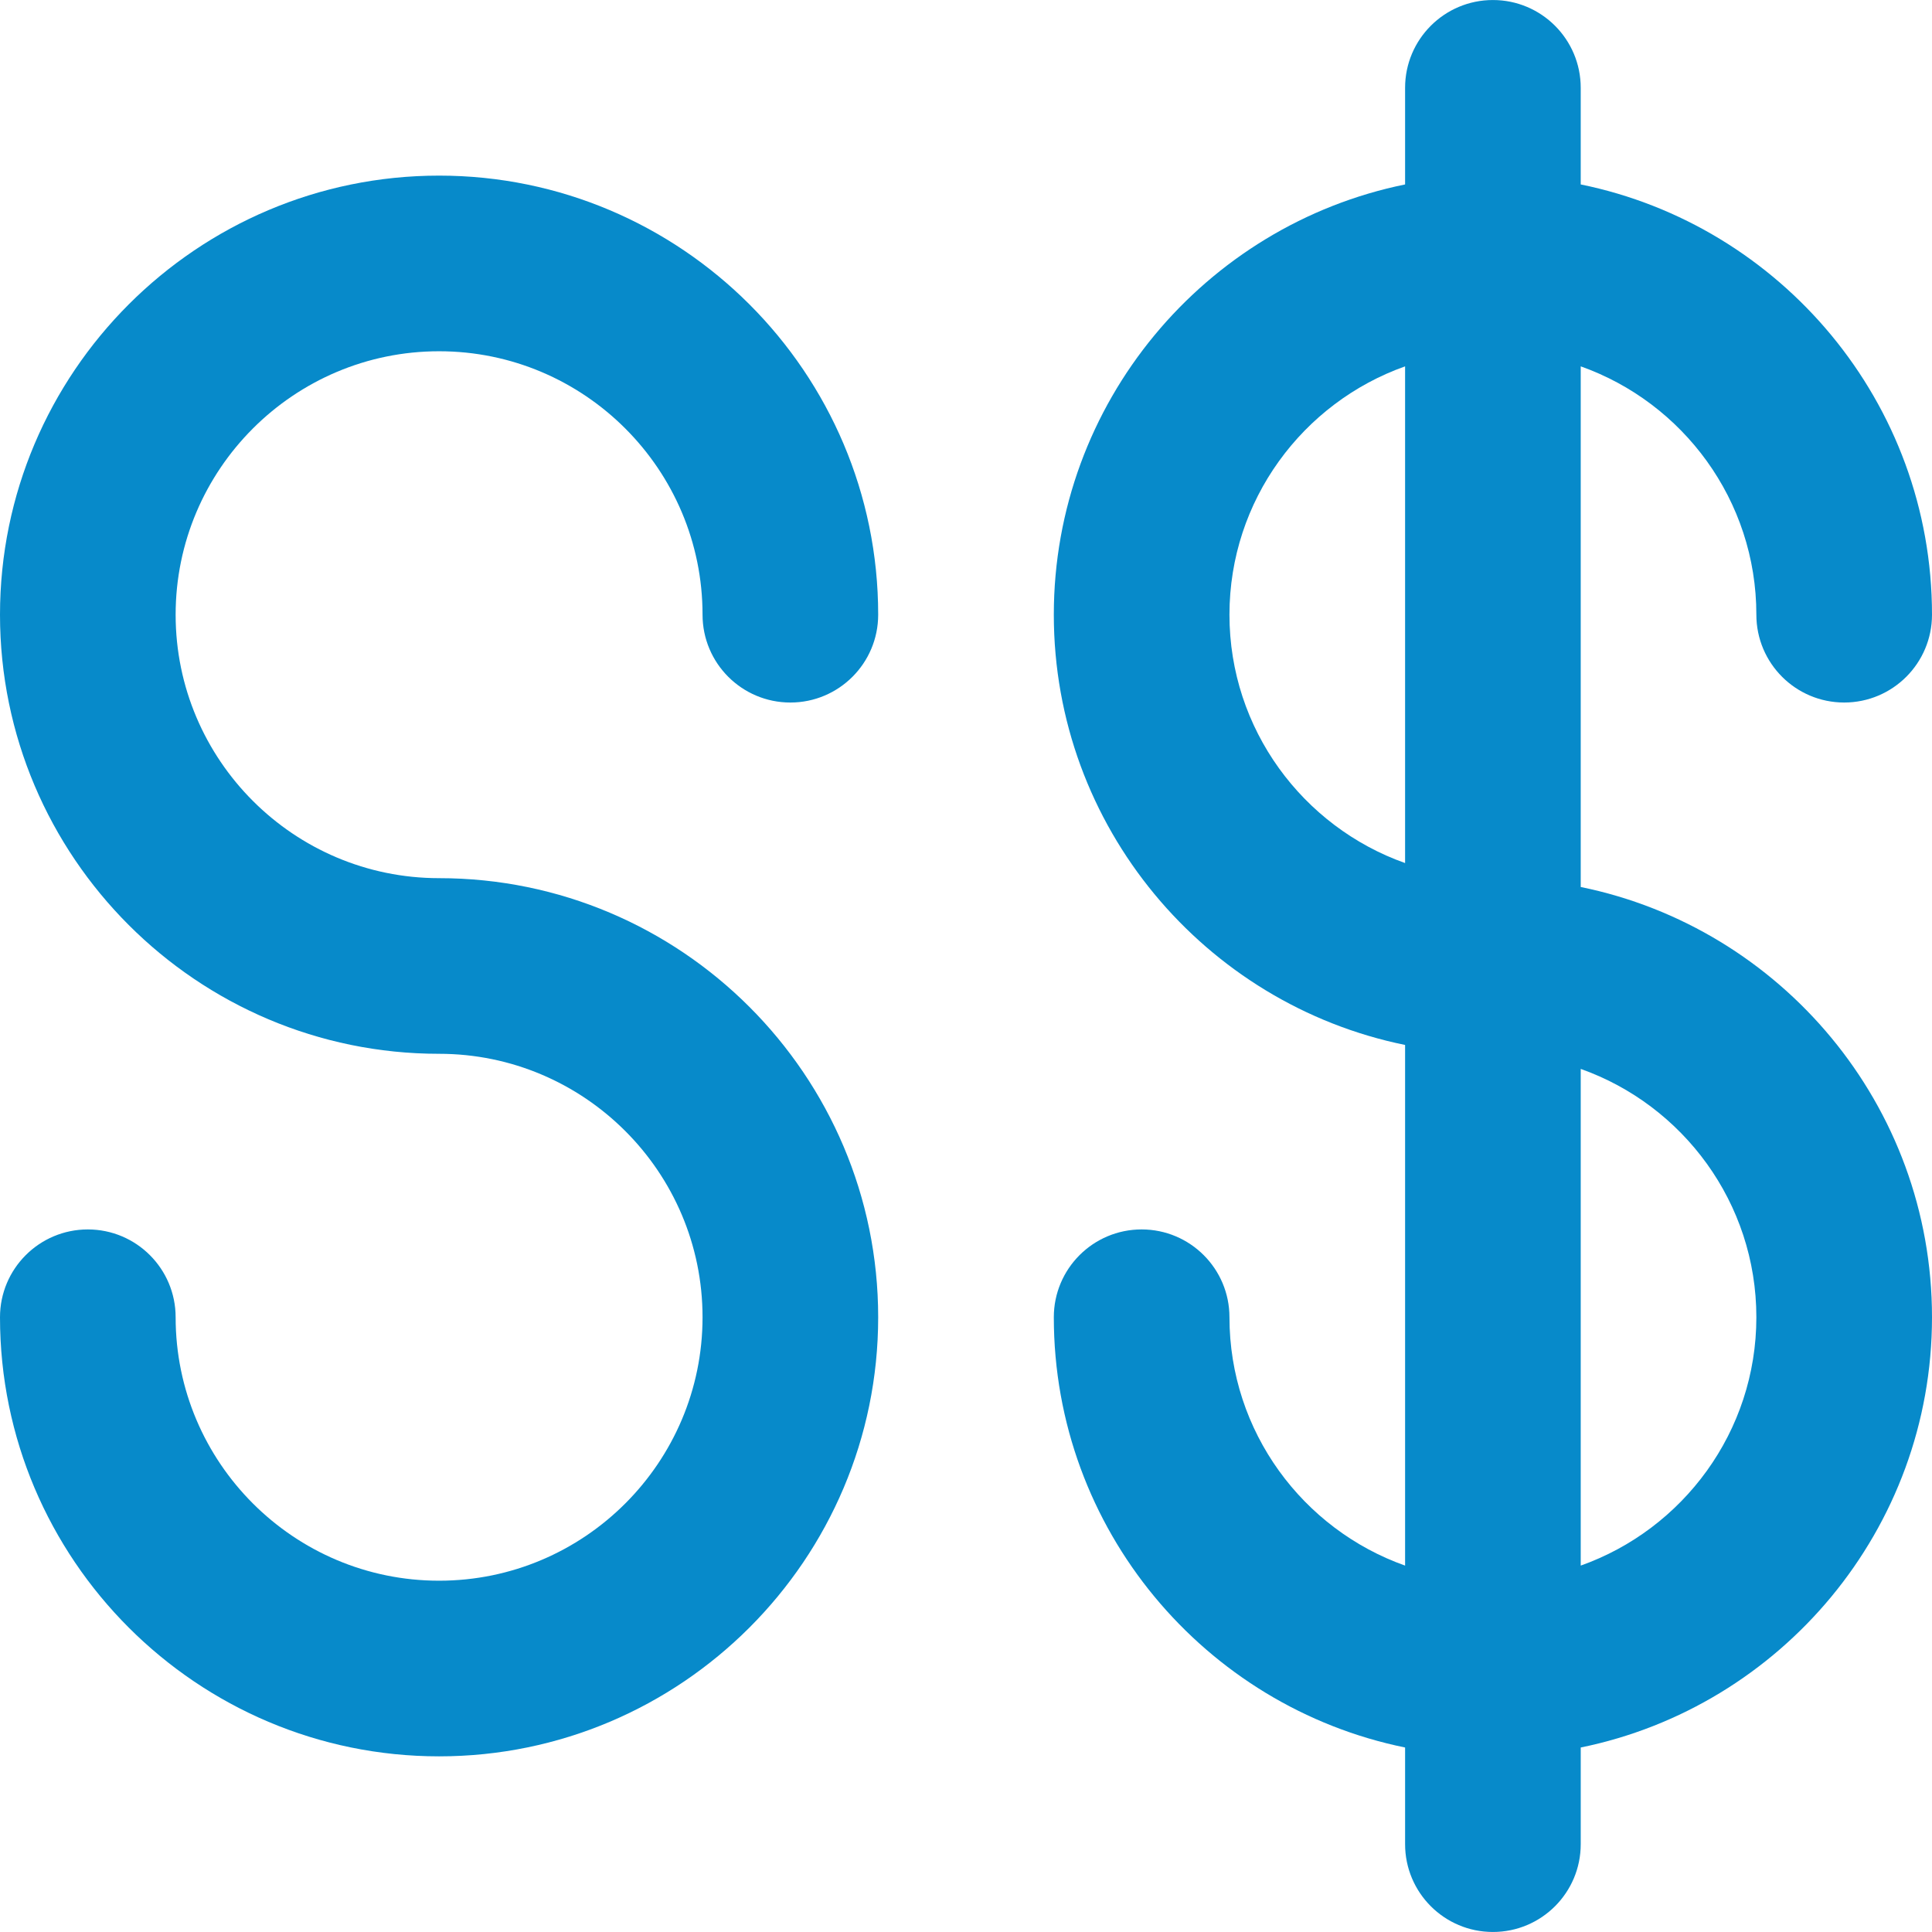
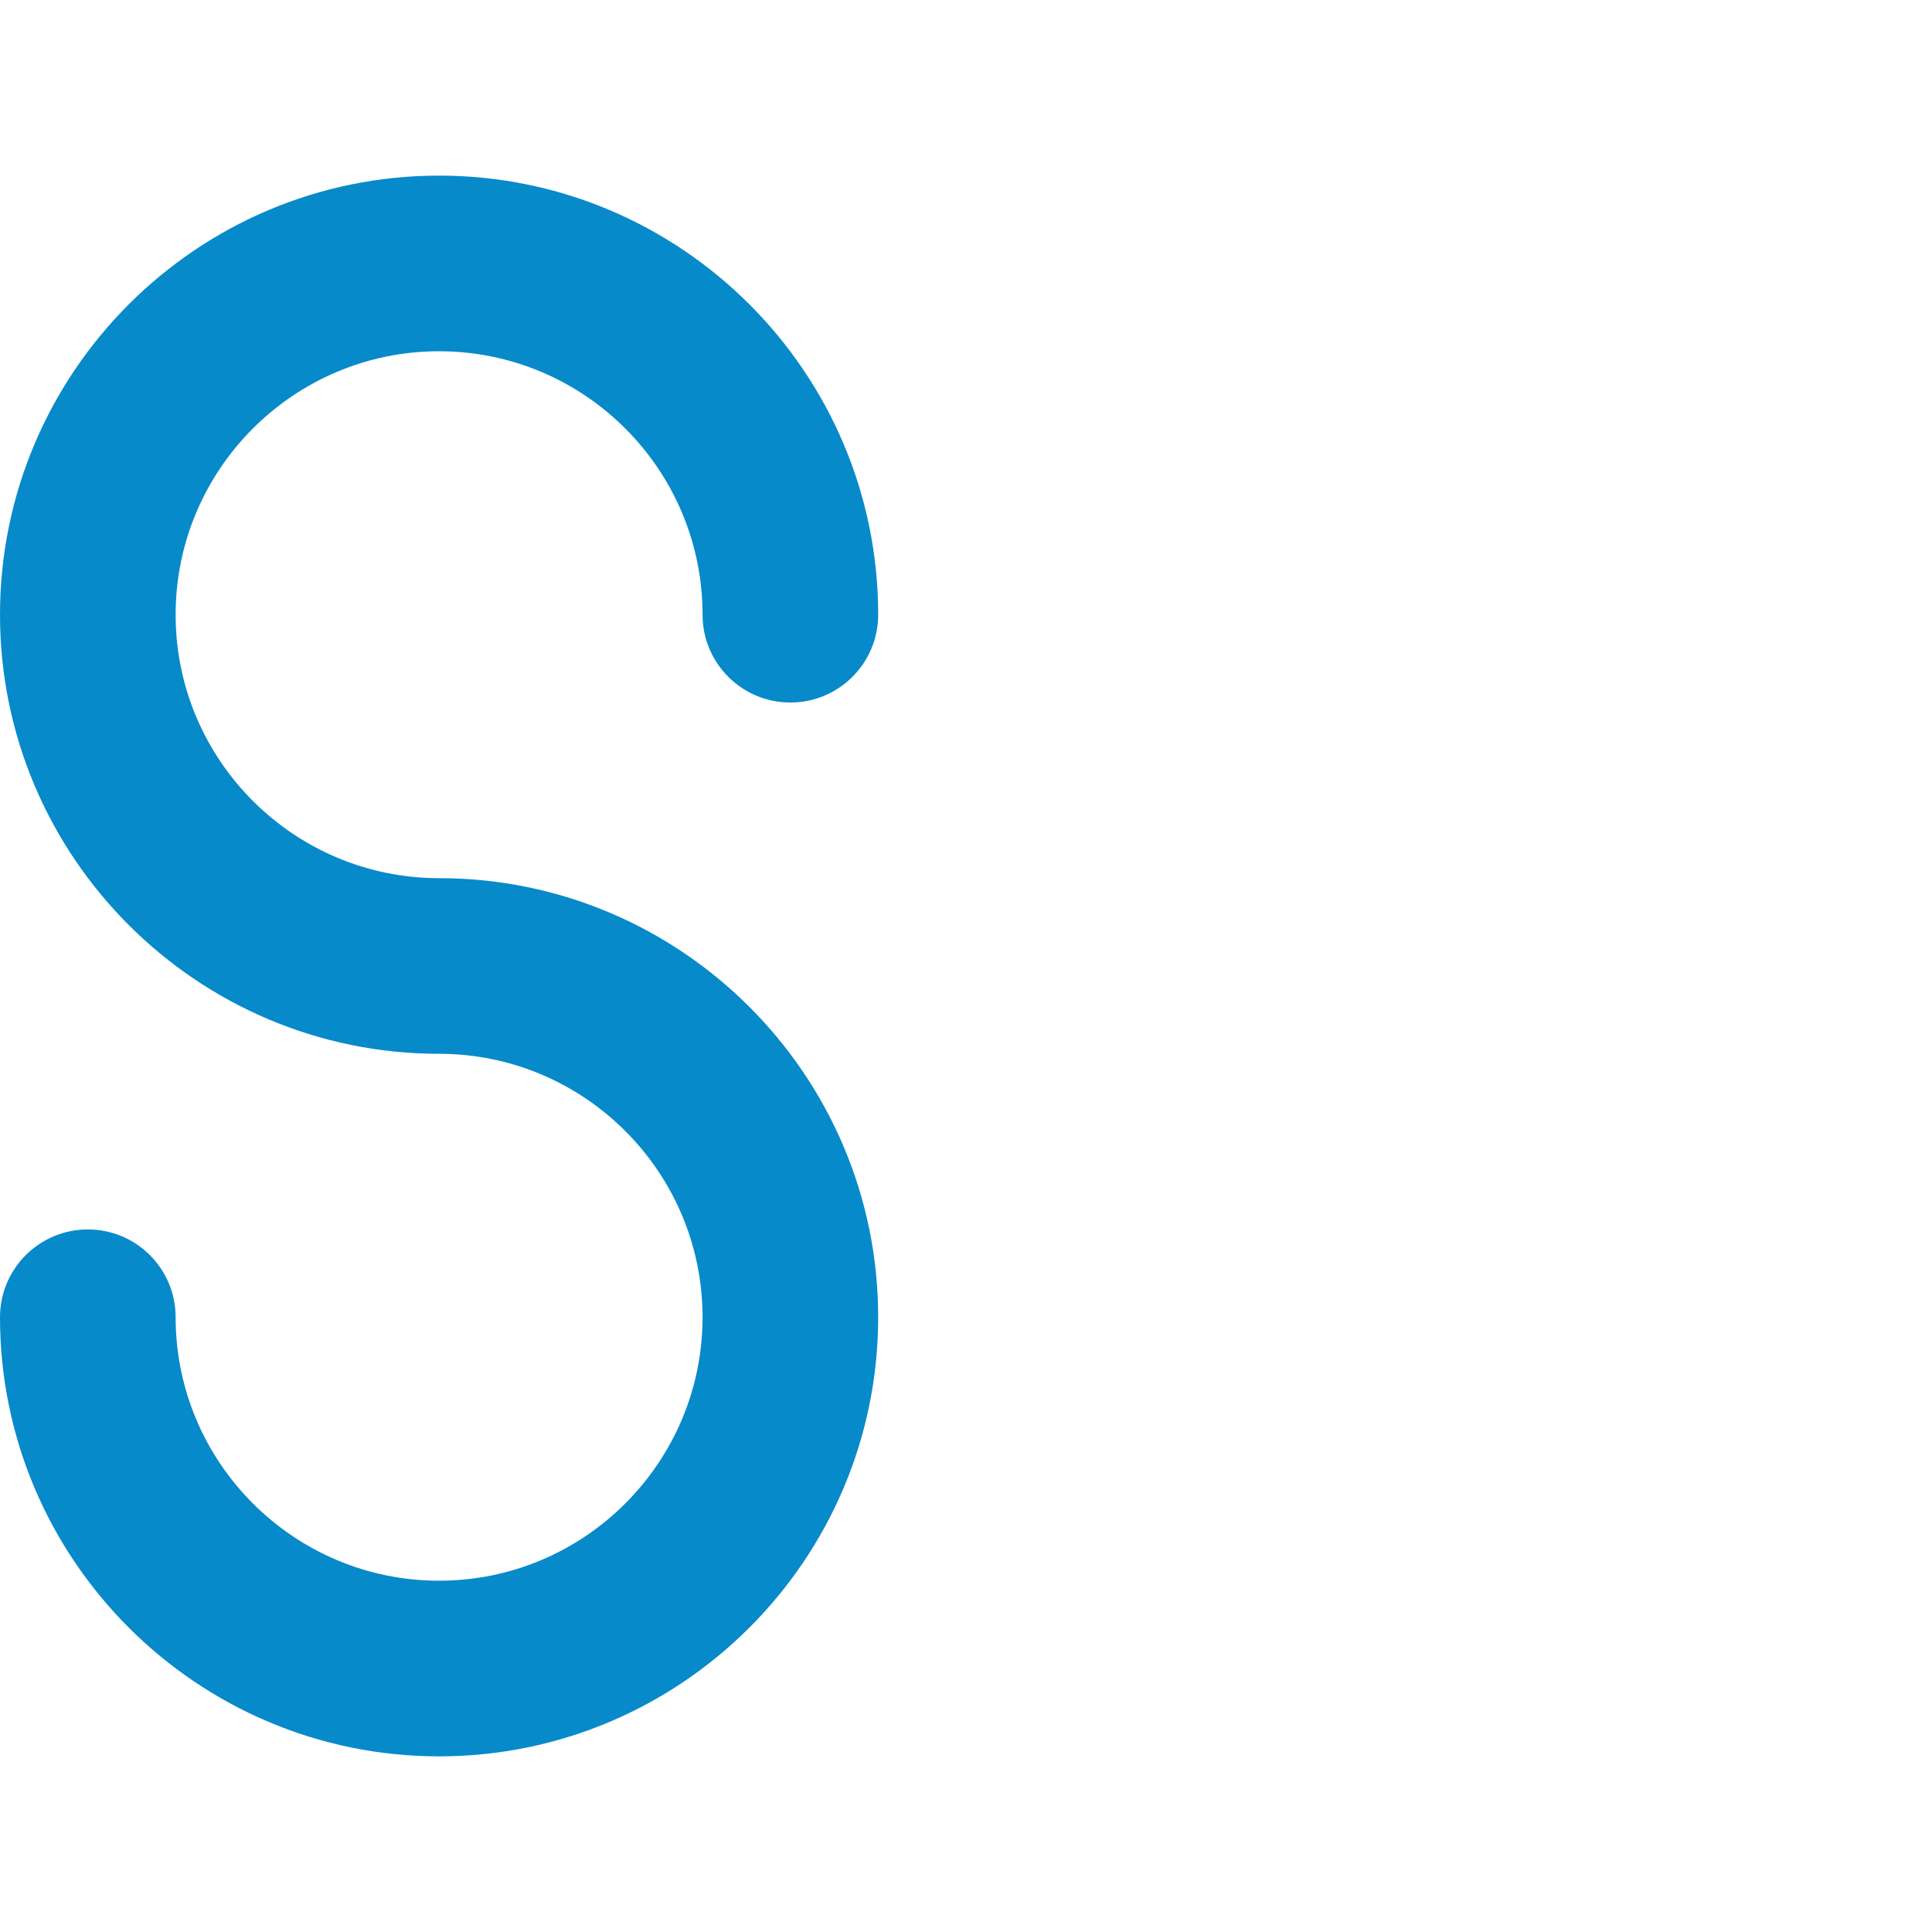
<svg xmlns="http://www.w3.org/2000/svg" height="800px" width="800px" version="1.1" id="Layer_1" viewBox="0 0 512 512" xml:space="preserve">
  <g>
-     <path style="fill:#078aca;" d="M418.909,235.063V97.088c27.086,9.607,46.545,35.475,46.545,65.814   c0,12.853,10.42,23.273,23.273,23.273S512,175.755,512,162.902c0-56.194-40.042-103.21-93.091-114.022v-25.6   c0-12.853-10.42-23.273-23.273-23.273s-23.273,10.42-23.273,23.273v25.6c-53.049,10.811-93.091,57.827-93.091,114.022   s40.042,103.21,93.091,114.022v137.975c-27.088-9.607-46.545-35.475-46.545-65.815c0-12.853-10.42-23.273-23.273-23.273   s-23.273,10.42-23.273,23.273c0,56.194,40.042,103.211,93.091,114.022v25.614c0,12.853,10.42,23.273,23.273,23.273   s23.273-10.42,23.273-23.273v-25.614C471.958,452.294,512,405.28,512,349.084S471.958,245.874,418.909,235.063z M325.818,162.904   c0-30.34,19.458-56.208,46.545-65.814v131.629C345.276,219.11,325.818,193.242,325.818,162.904z M418.909,414.899V283.27   c27.086,9.607,46.545,35.475,46.545,65.814C465.455,379.424,445.995,405.292,418.909,414.899z" />
    <path style="fill:#078aca;" d="M116.364,93.086c38.498,0,69.818,31.32,69.818,69.818c0,12.853,10.42,23.273,23.273,23.273   c12.853,0,23.273-10.42,23.273-23.273c0-64.163-52.201-116.364-116.364-116.364S0,98.741,0,162.904s52.201,116.364,116.364,116.364   c38.498,0,69.818,31.32,69.818,69.818s-31.32,69.818-69.82,69.818c-38.498,0-69.817-31.32-69.817-69.818   c0-12.853-10.42-23.273-23.273-23.273S0,336.233,0,349.086c0,64.163,52.199,116.364,116.362,116.364   c64.164,0,116.365-52.201,116.365-116.364s-52.201-116.364-116.364-116.364c-38.498,0-69.818-31.32-69.818-69.818   S77.866,93.086,116.364,93.086z" />
  </g>
</svg>